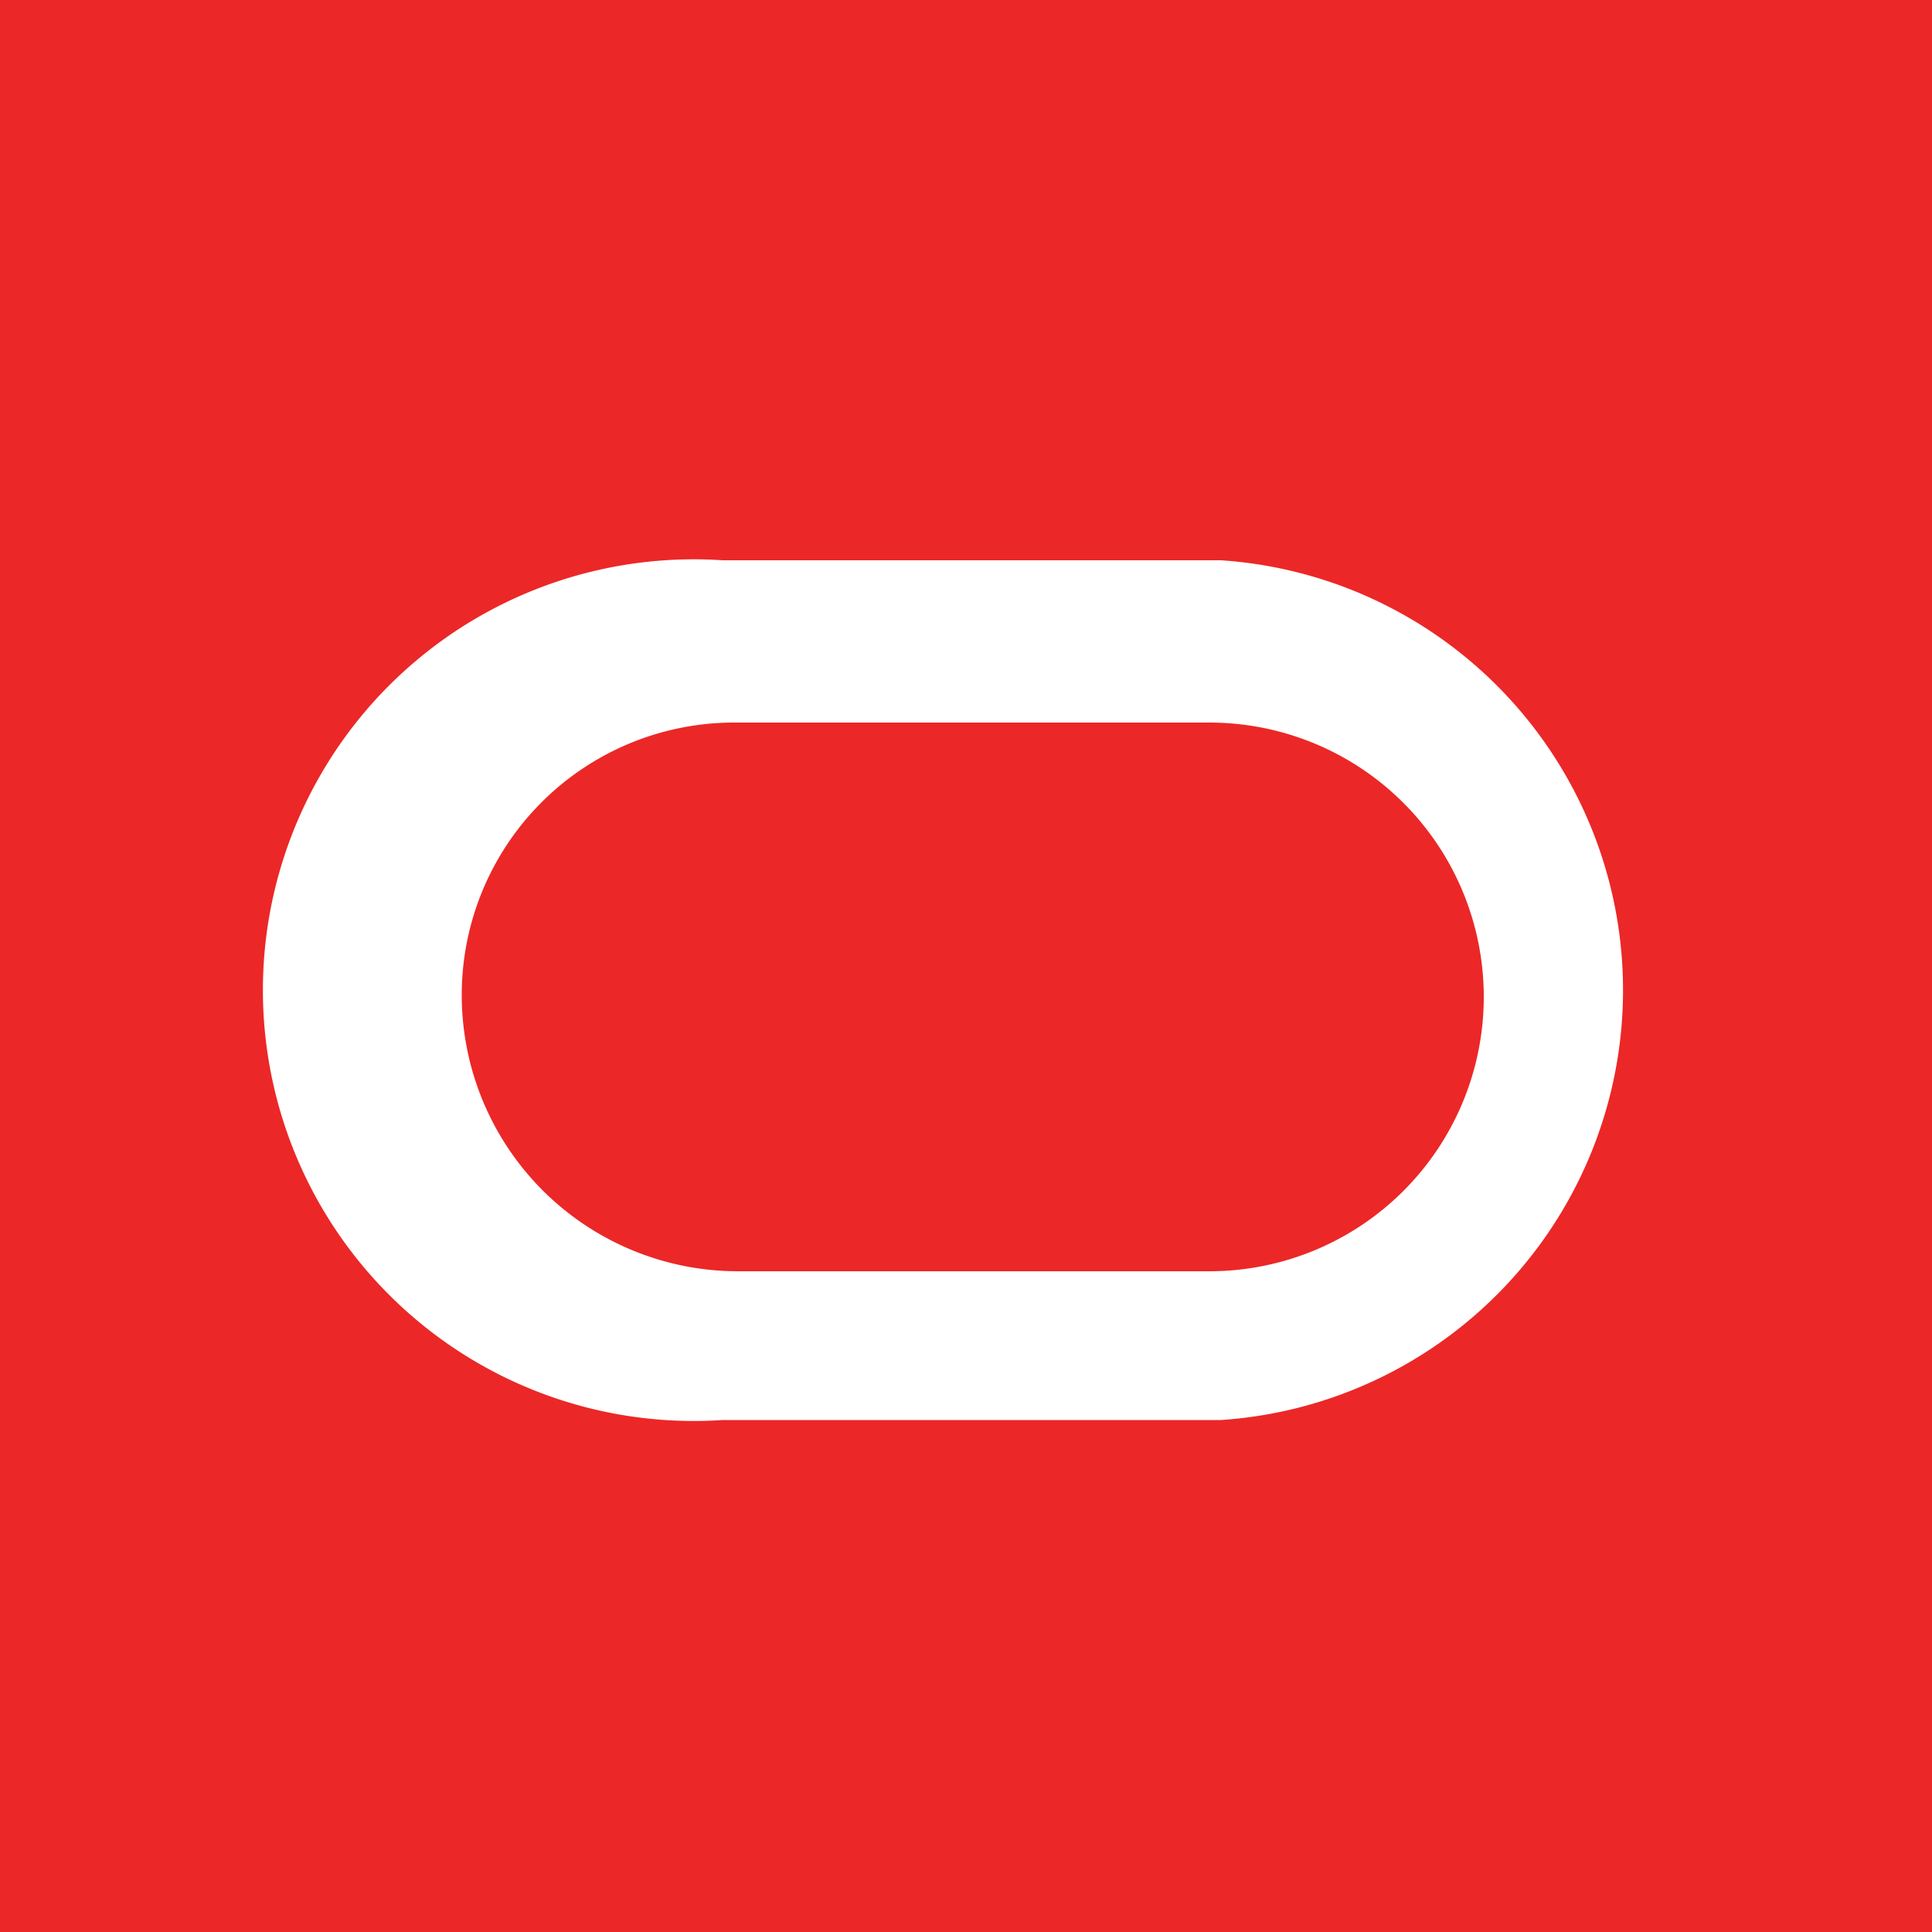
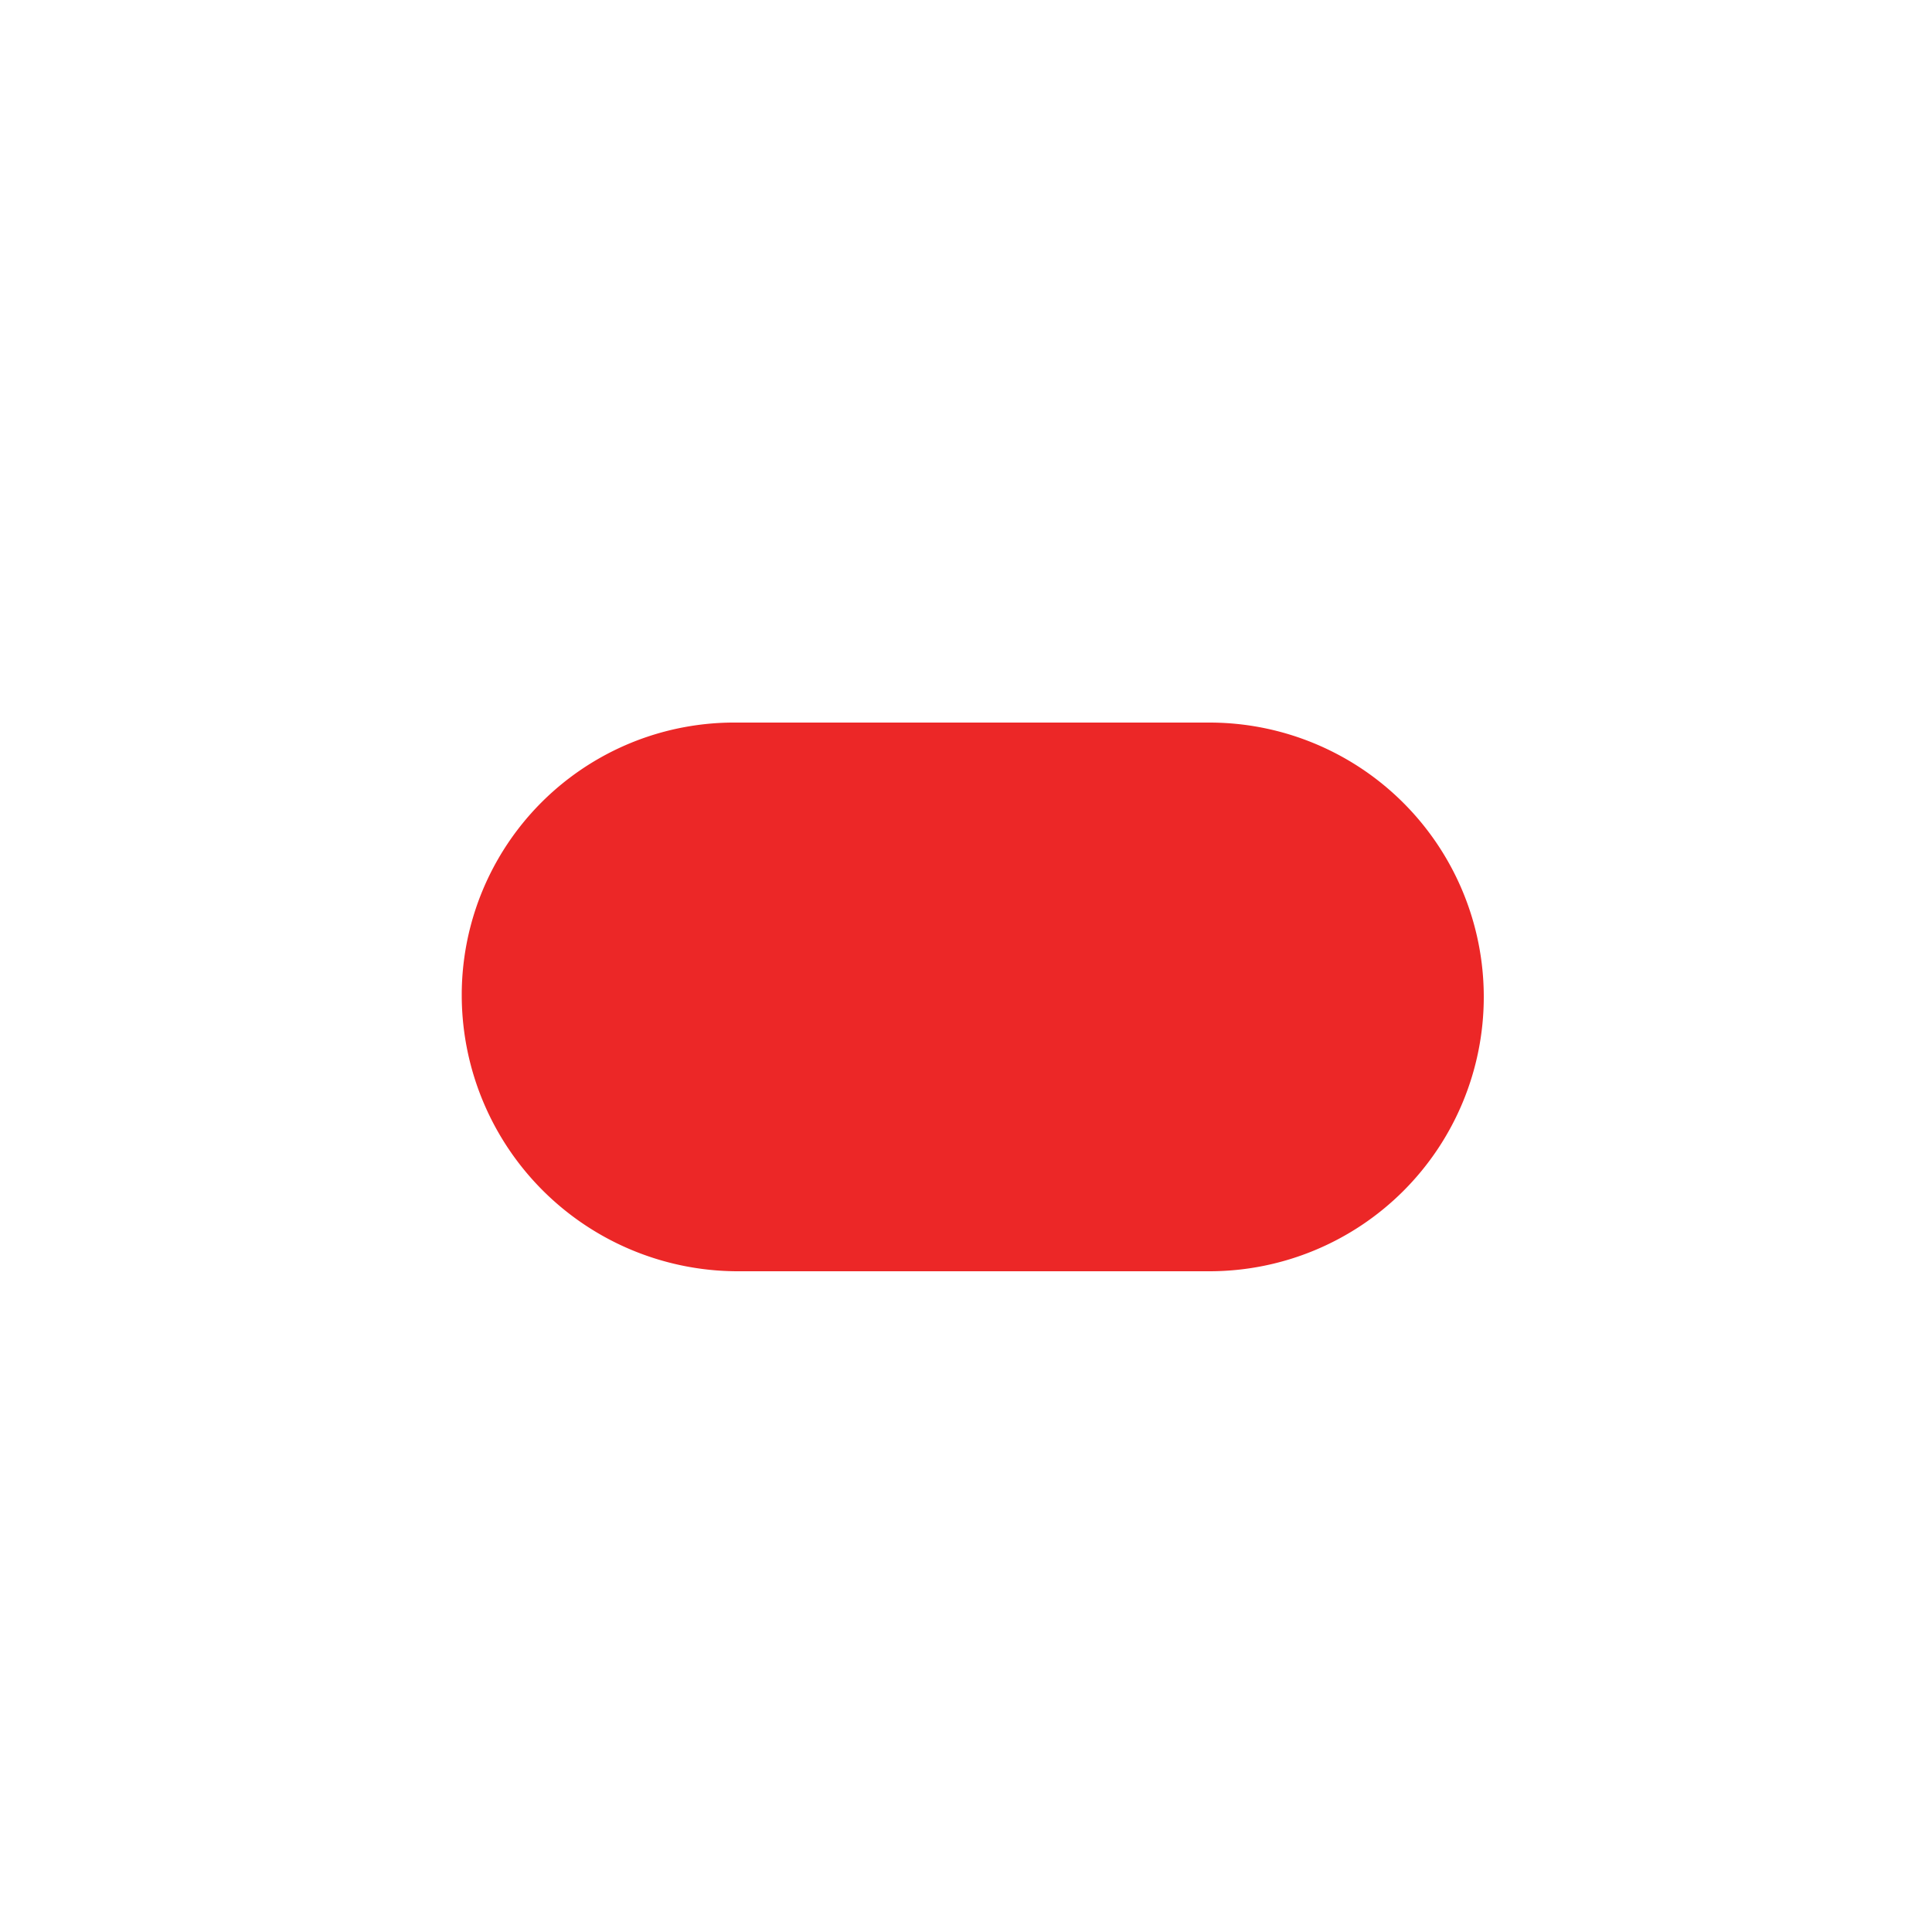
<svg xmlns="http://www.w3.org/2000/svg" id="OS_Report_W16" data-name="OS Report W16" viewBox="0 0 100 100">
  <defs>
    <style>.cls-1{fill:#ec2727}</style>
  </defs>
  <g id="Oracle">
-     <path d="M0 0h100v100H0z" class="cls-1" />
    <path fill="#fff" d="M37.4 73.5a22.3 22.3 0 1 1 0-44.5h25.8a22.3 22.3 0 0 1 0 44.5z" />
    <path d="M62.6 65.8a14.2 14.2 0 1 0 0-28.4H38.1a14.1 14.1 0 0 0-14.2 14.2 14.3 14.3 0 0 0 14.2 14.2z" class="cls-1" />
  </g>
</svg>